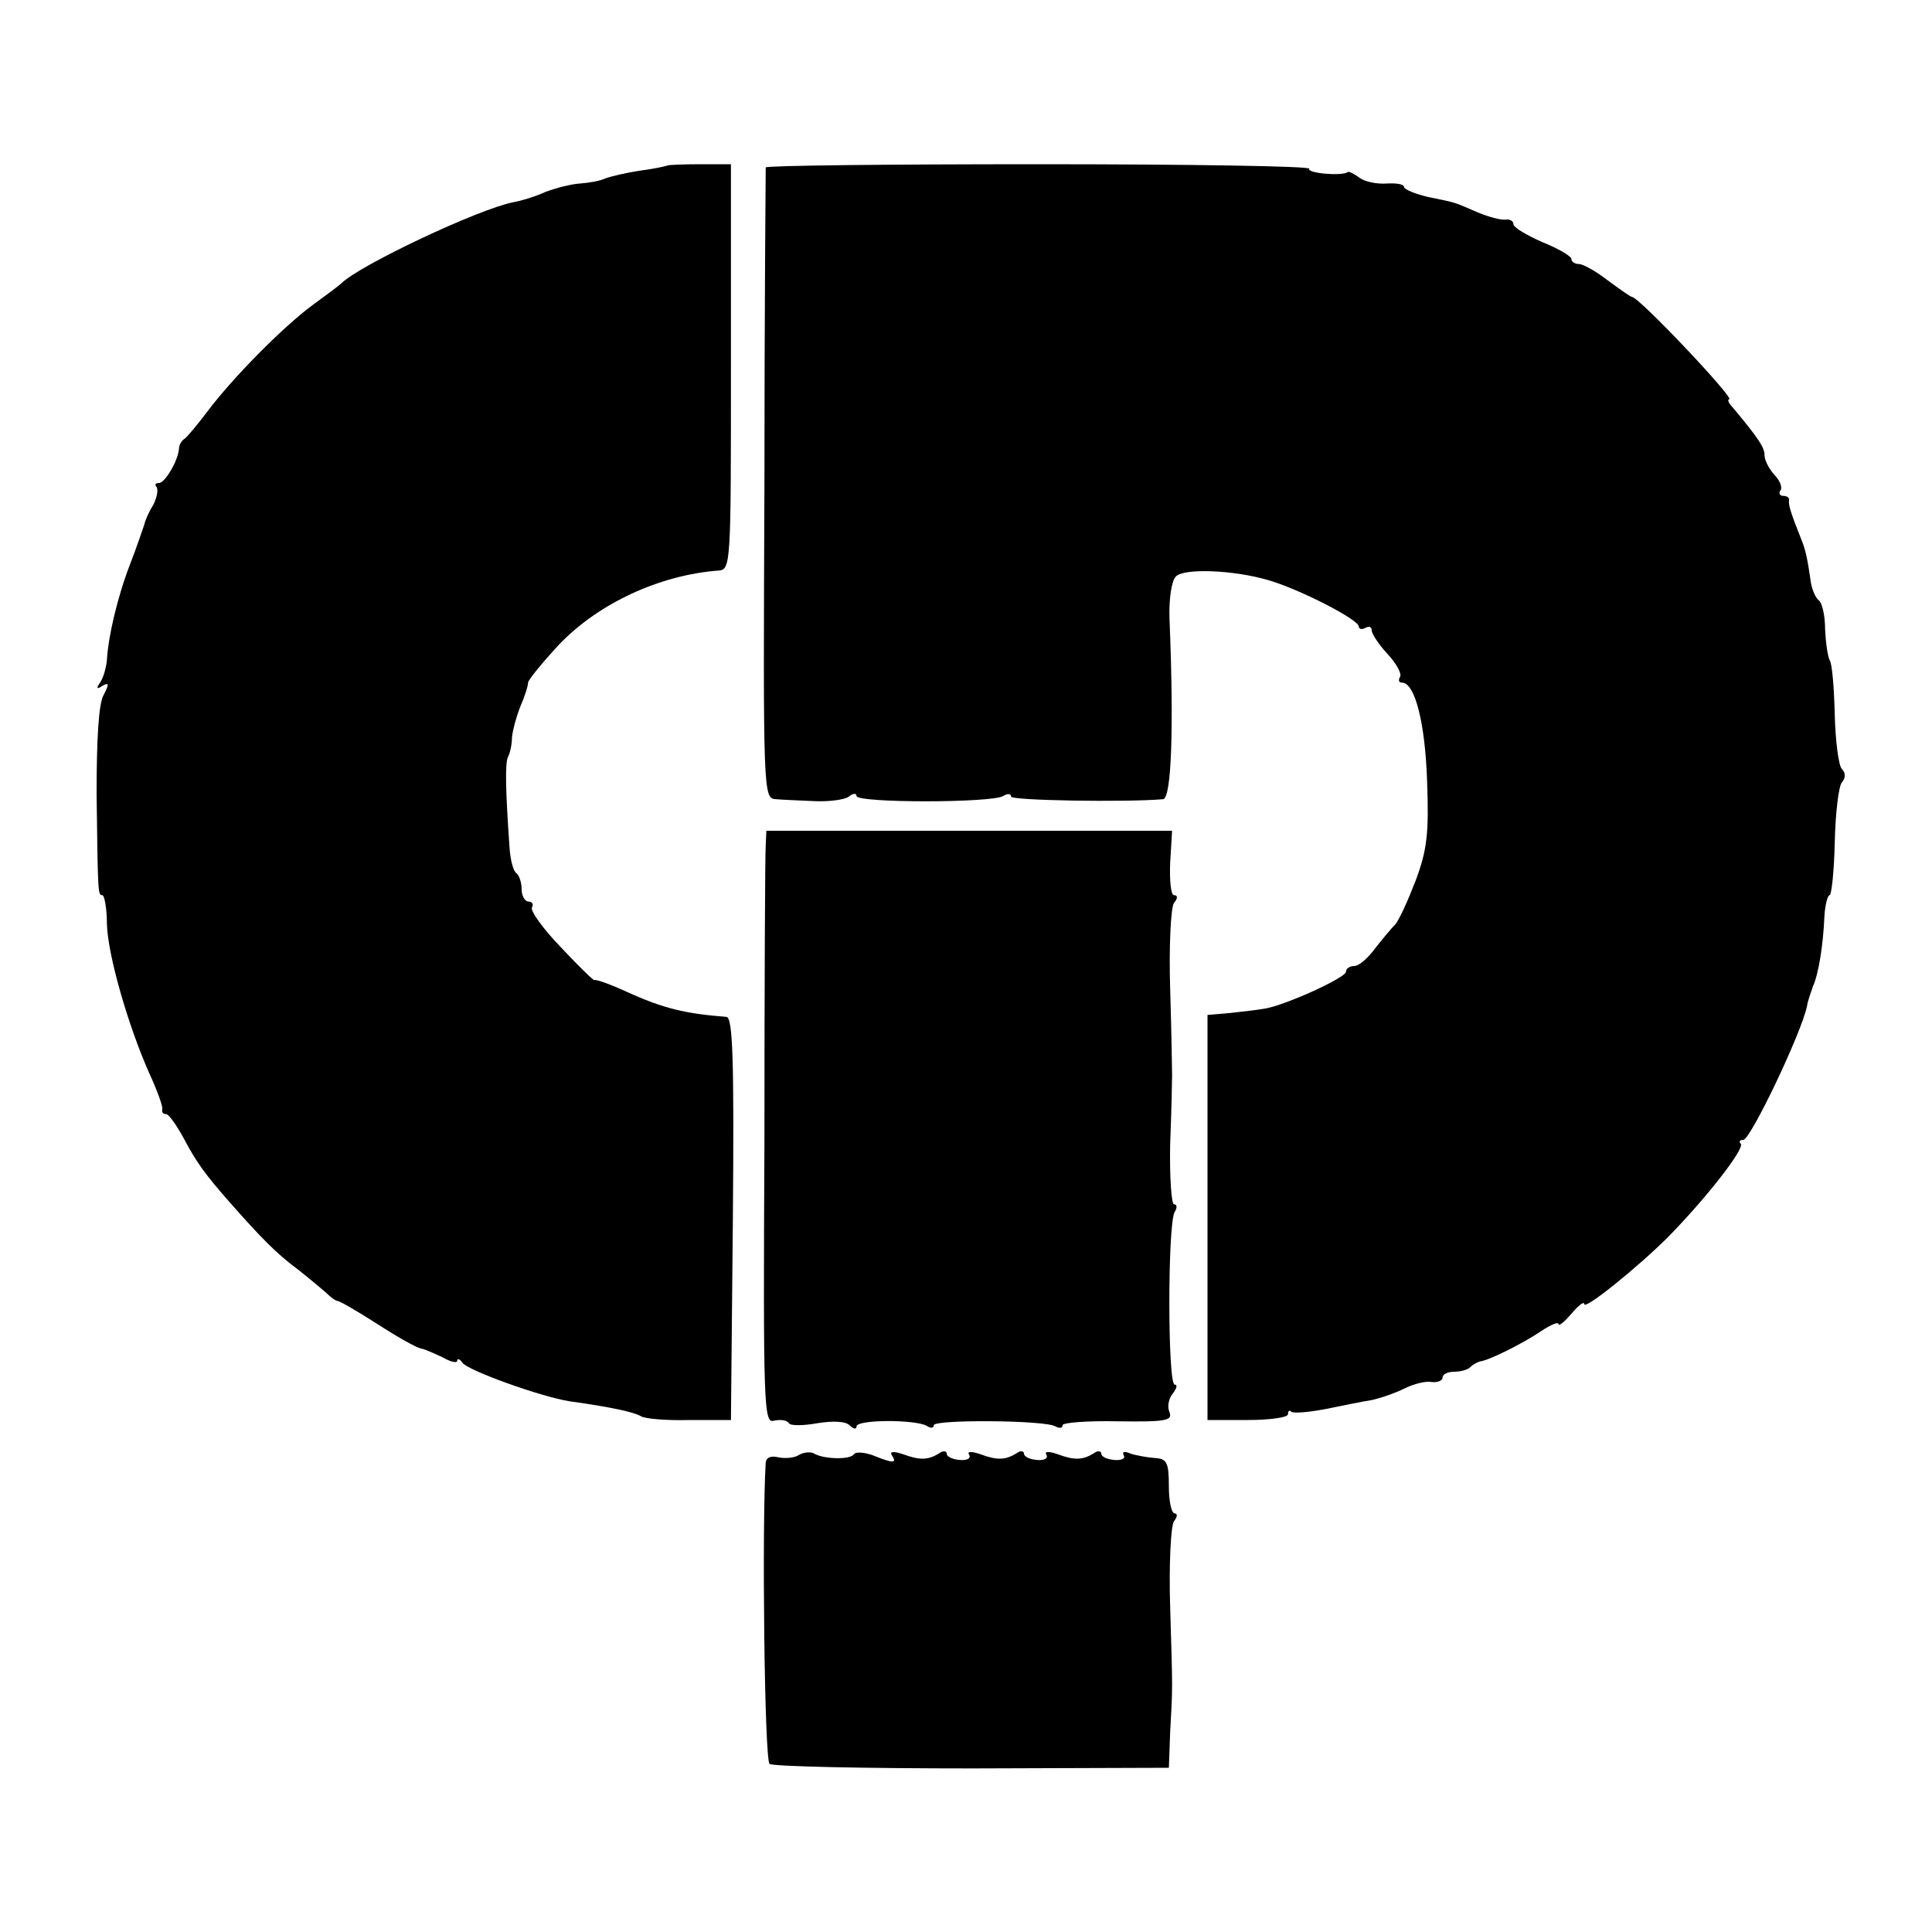
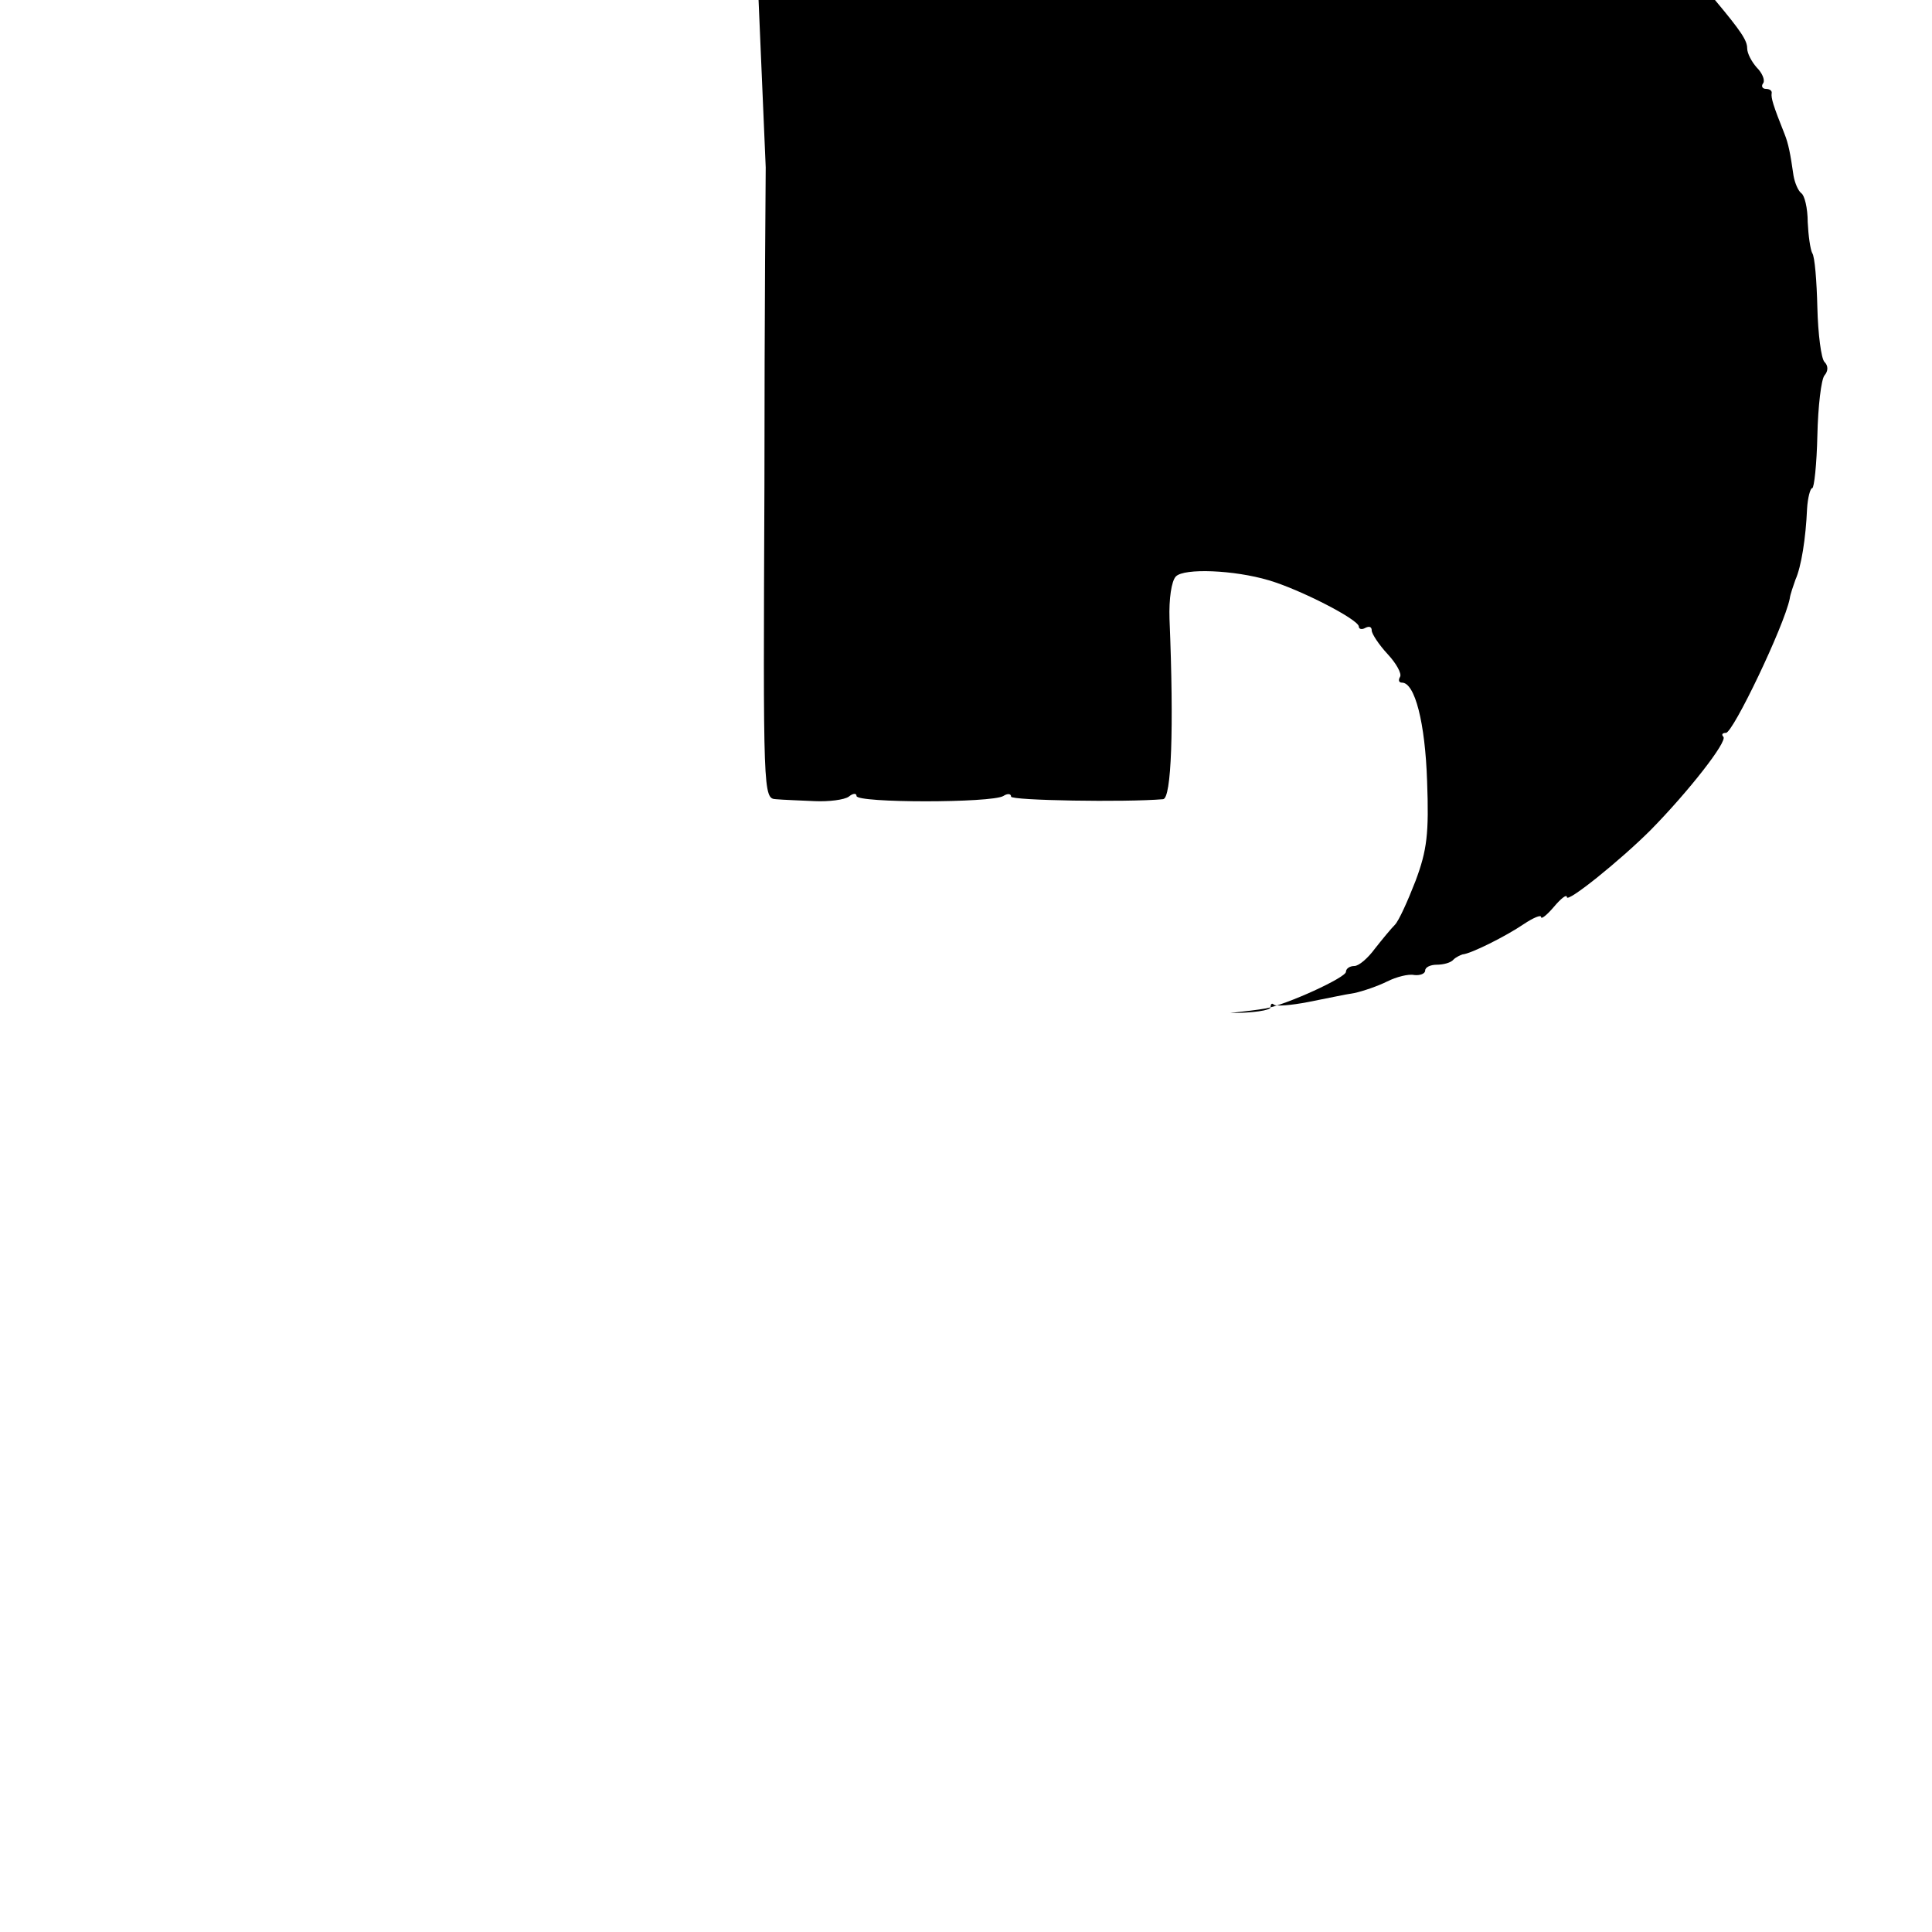
<svg xmlns="http://www.w3.org/2000/svg" version="1.0" width="300pt" height="300pt" viewBox="0 0 300 300" preserveAspectRatio="xMidYMid meet">
  <g transform="translate(0,300) scale(0.1,-0.1)" fill="#000000" stroke="none">
-     <path d="M1036 2743 c-1 -1 -20 -5 -42 -8 -21 -3 -46 -9 -54 -12 -8 -4 -26 -7 -40 -8 -14 -1 -37 -7 -53 -13 -15 -7 -38 -14 -50 -16 -55 -11 -239 -98 -267 -126 -3 -3 -23 -18 -45 -34 -46 -34 -124 -113 -163 -165 -15 -20 -31 -39 -35 -42 -5 -3 -9 -10 -9 -15 -1 -19 -22 -54 -31 -54 -6 0 -7 -3 -4 -6 3 -4 1 -16 -5 -28 -7 -11 -13 -25 -14 -31 -2 -5 -11 -33 -22 -61 -20 -52 -34 -113 -36 -149 -1 -11 -5 -26 -10 -34 -7 -10 -6 -12 3 -6 10 6 11 3 2 -14 -8 -13 -11 -71 -11 -154 2 -156 2 -157 9 -157 3 0 7 -20 7 -44 1 -48 33 -159 66 -233 12 -26 21 -51 20 -55 -1 -5 1 -8 6 -8 4 0 16 -17 27 -37 20 -38 34 -57 70 -98 51 -58 75 -82 106 -105 18 -14 38 -31 45 -37 7 -7 15 -13 18 -13 3 0 31 -16 62 -36 31 -20 61 -37 68 -38 6 -1 21 -8 34 -14 12 -7 22 -9 22 -5 0 4 4 3 8 -3 8 -12 122 -53 167 -60 65 -9 100 -17 110 -23 6 -4 39 -7 75 -6 l65 0 3 313 c2 246 0 312 -10 313 -64 5 -98 13 -155 39 -26 12 -49 20 -50 18 0 -2 -24 21 -52 51 -28 29 -48 57 -45 62 3 5 0 9 -5 9 -6 0 -11 9 -11 19 0 11 -4 22 -8 25 -5 3 -10 22 -11 43 -6 86 -7 129 -2 138 3 6 6 19 6 30 1 11 7 33 13 48 7 16 12 32 12 37 0 4 22 31 48 59 61 64 156 108 247 115 20 1 20 8 20 316 l0 315 -48 0 c-27 0 -49 -1 -51 -2z" />
-     <path d="M1189 2740 c0 -3 -2 -224 -2 -493 -2 -481 -2 -487 18 -488 11 -1 38 -2 60 -3 22 -1 46 2 53 7 6 5 12 6 12 1 0 -11 210 -11 228 0 6 4 12 4 12 -1 0 -6 177 -9 236 -4 13 1 17 109 10 280 -1 31 3 59 10 66 13 13 90 10 144 -6 48 -14 140 -61 140 -72 0 -4 5 -5 10 -2 6 3 10 2 10 -4 0 -5 11 -22 25 -37 13 -14 22 -30 19 -35 -3 -5 -2 -9 3 -9 20 0 36 -62 39 -153 3 -81 0 -107 -18 -155 -12 -31 -26 -62 -32 -68 -6 -6 -20 -23 -31 -37 -11 -15 -25 -27 -32 -27 -7 0 -13 -4 -13 -9 0 -9 -92 -51 -125 -57 -11 -2 -36 -5 -55 -7 l-35 -3 0 -315 0 -314 62 0 c35 0 63 4 63 9 0 5 2 7 5 4 3 -3 27 -1 53 4 26 5 58 12 72 14 14 3 37 11 51 18 14 7 33 12 42 10 9 -1 17 2 17 7 0 5 8 9 18 9 10 0 22 3 26 8 4 4 11 7 14 8 13 1 67 28 95 47 15 10 27 15 27 11 0 -4 9 3 20 16 11 13 20 20 20 15 0 -10 84 58 130 104 59 60 120 138 113 145 -3 3 -2 6 4 6 11 0 90 165 99 208 1 8 6 21 9 30 9 20 16 64 18 110 1 17 5 32 8 32 3 0 7 37 8 82 1 45 6 87 11 93 6 7 6 15 0 21 -5 5 -10 43 -11 84 -1 41 -4 80 -8 85 -3 6 -6 27 -7 48 0 22 -5 42 -10 45 -5 4 -10 16 -12 27 -5 35 -8 50 -14 65 -18 45 -21 56 -20 63 1 4 -3 7 -9 7 -5 0 -8 4 -4 9 3 5 -2 16 -10 24 -8 9 -15 22 -15 30 0 12 -9 26 -50 75 -6 6 -8 12 -5 12 10 0 -140 159 -151 159 -2 0 -19 12 -38 26 -18 14 -38 25 -44 25 -7 0 -12 4 -12 8 0 4 -20 16 -45 26 -25 11 -45 23 -45 28 0 5 -6 8 -12 7 -7 -1 -26 4 -43 11 -37 16 -32 15 -77 24 -21 5 -38 12 -38 16 0 4 -12 6 -27 5 -16 -1 -34 3 -42 9 -8 6 -16 10 -18 9 -8 -7 -64 -2 -60 5 3 4 -186 7 -419 7 -233 0 -424 -2 -425 -5z" />
-     <path d="M1189 1688 c-1 -13 -2 -220 -2 -461 -2 -413 -1 -438 15 -433 10 2 20 1 23 -4 2 -4 22 -4 44 0 25 4 44 3 50 -3 6 -6 11 -7 11 -2 0 11 91 11 109 1 6 -4 11 -4 11 1 0 9 174 8 189 -2 6 -3 11 -3 11 2 0 4 39 7 86 6 74 -1 85 1 80 14 -4 9 -1 22 5 29 6 8 8 14 3 14 -11 0 -11 250 0 268 4 6 4 12 -1 12 -4 0 -7 42 -6 93 2 50 3 99 3 107 0 8 -1 69 -3 135 -2 66 1 126 6 133 6 7 6 12 0 12 -5 0 -7 23 -6 50 l3 50 -315 0 -315 0 -1 -22z" />
-     <path d="M1241 741 c-7 -5 -22 -6 -32 -4 -12 3 -19 0 -20 -8 -6 -97 -2 -462 6 -468 6 -4 147 -7 315 -7 l305 1 2 55 c4 73 4 60 0 195 -2 66 1 126 6 133 5 6 6 12 1 12 -5 0 -9 19 -9 42 0 37 -3 43 -22 44 -12 1 -29 4 -38 7 -9 4 -13 3 -10 -3 3 -5 -4 -8 -15 -7 -11 1 -20 5 -20 10 0 4 -6 5 -12 0 -17 -10 -29 -11 -56 -1 -14 5 -21 4 -17 -1 3 -6 -4 -9 -15 -8 -11 1 -20 5 -20 10 0 4 -6 5 -12 0 -17 -10 -29 -11 -56 -1 -14 5 -21 4 -17 -1 3 -6 -4 -9 -15 -8 -11 1 -20 5 -20 10 0 4 -6 5 -12 0 -17 -10 -29 -11 -56 -1 -15 5 -21 4 -17 -2 8 -12 3 -13 -29 0 -14 5 -27 6 -30 2 -5 -9 -47 -8 -62 1 -5 3 -16 2 -23 -2z" />
+     <path d="M1189 2740 c0 -3 -2 -224 -2 -493 -2 -481 -2 -487 18 -488 11 -1 38 -2 60 -3 22 -1 46 2 53 7 6 5 12 6 12 1 0 -11 210 -11 228 0 6 4 12 4 12 -1 0 -6 177 -9 236 -4 13 1 17 109 10 280 -1 31 3 59 10 66 13 13 90 10 144 -6 48 -14 140 -61 140 -72 0 -4 5 -5 10 -2 6 3 10 2 10 -4 0 -5 11 -22 25 -37 13 -14 22 -30 19 -35 -3 -5 -2 -9 3 -9 20 0 36 -62 39 -153 3 -81 0 -107 -18 -155 -12 -31 -26 -62 -32 -68 -6 -6 -20 -23 -31 -37 -11 -15 -25 -27 -32 -27 -7 0 -13 -4 -13 -9 0 -9 -92 -51 -125 -57 -11 -2 -36 -5 -55 -7 c35 0 63 4 63 9 0 5 2 7 5 4 3 -3 27 -1 53 4 26 5 58 12 72 14 14 3 37 11 51 18 14 7 33 12 42 10 9 -1 17 2 17 7 0 5 8 9 18 9 10 0 22 3 26 8 4 4 11 7 14 8 13 1 67 28 95 47 15 10 27 15 27 11 0 -4 9 3 20 16 11 13 20 20 20 15 0 -10 84 58 130 104 59 60 120 138 113 145 -3 3 -2 6 4 6 11 0 90 165 99 208 1 8 6 21 9 30 9 20 16 64 18 110 1 17 5 32 8 32 3 0 7 37 8 82 1 45 6 87 11 93 6 7 6 15 0 21 -5 5 -10 43 -11 84 -1 41 -4 80 -8 85 -3 6 -6 27 -7 48 0 22 -5 42 -10 45 -5 4 -10 16 -12 27 -5 35 -8 50 -14 65 -18 45 -21 56 -20 63 1 4 -3 7 -9 7 -5 0 -8 4 -4 9 3 5 -2 16 -10 24 -8 9 -15 22 -15 30 0 12 -9 26 -50 75 -6 6 -8 12 -5 12 10 0 -140 159 -151 159 -2 0 -19 12 -38 26 -18 14 -38 25 -44 25 -7 0 -12 4 -12 8 0 4 -20 16 -45 26 -25 11 -45 23 -45 28 0 5 -6 8 -12 7 -7 -1 -26 4 -43 11 -37 16 -32 15 -77 24 -21 5 -38 12 -38 16 0 4 -12 6 -27 5 -16 -1 -34 3 -42 9 -8 6 -16 10 -18 9 -8 -7 -64 -2 -60 5 3 4 -186 7 -419 7 -233 0 -424 -2 -425 -5z" />
  </g>
</svg>